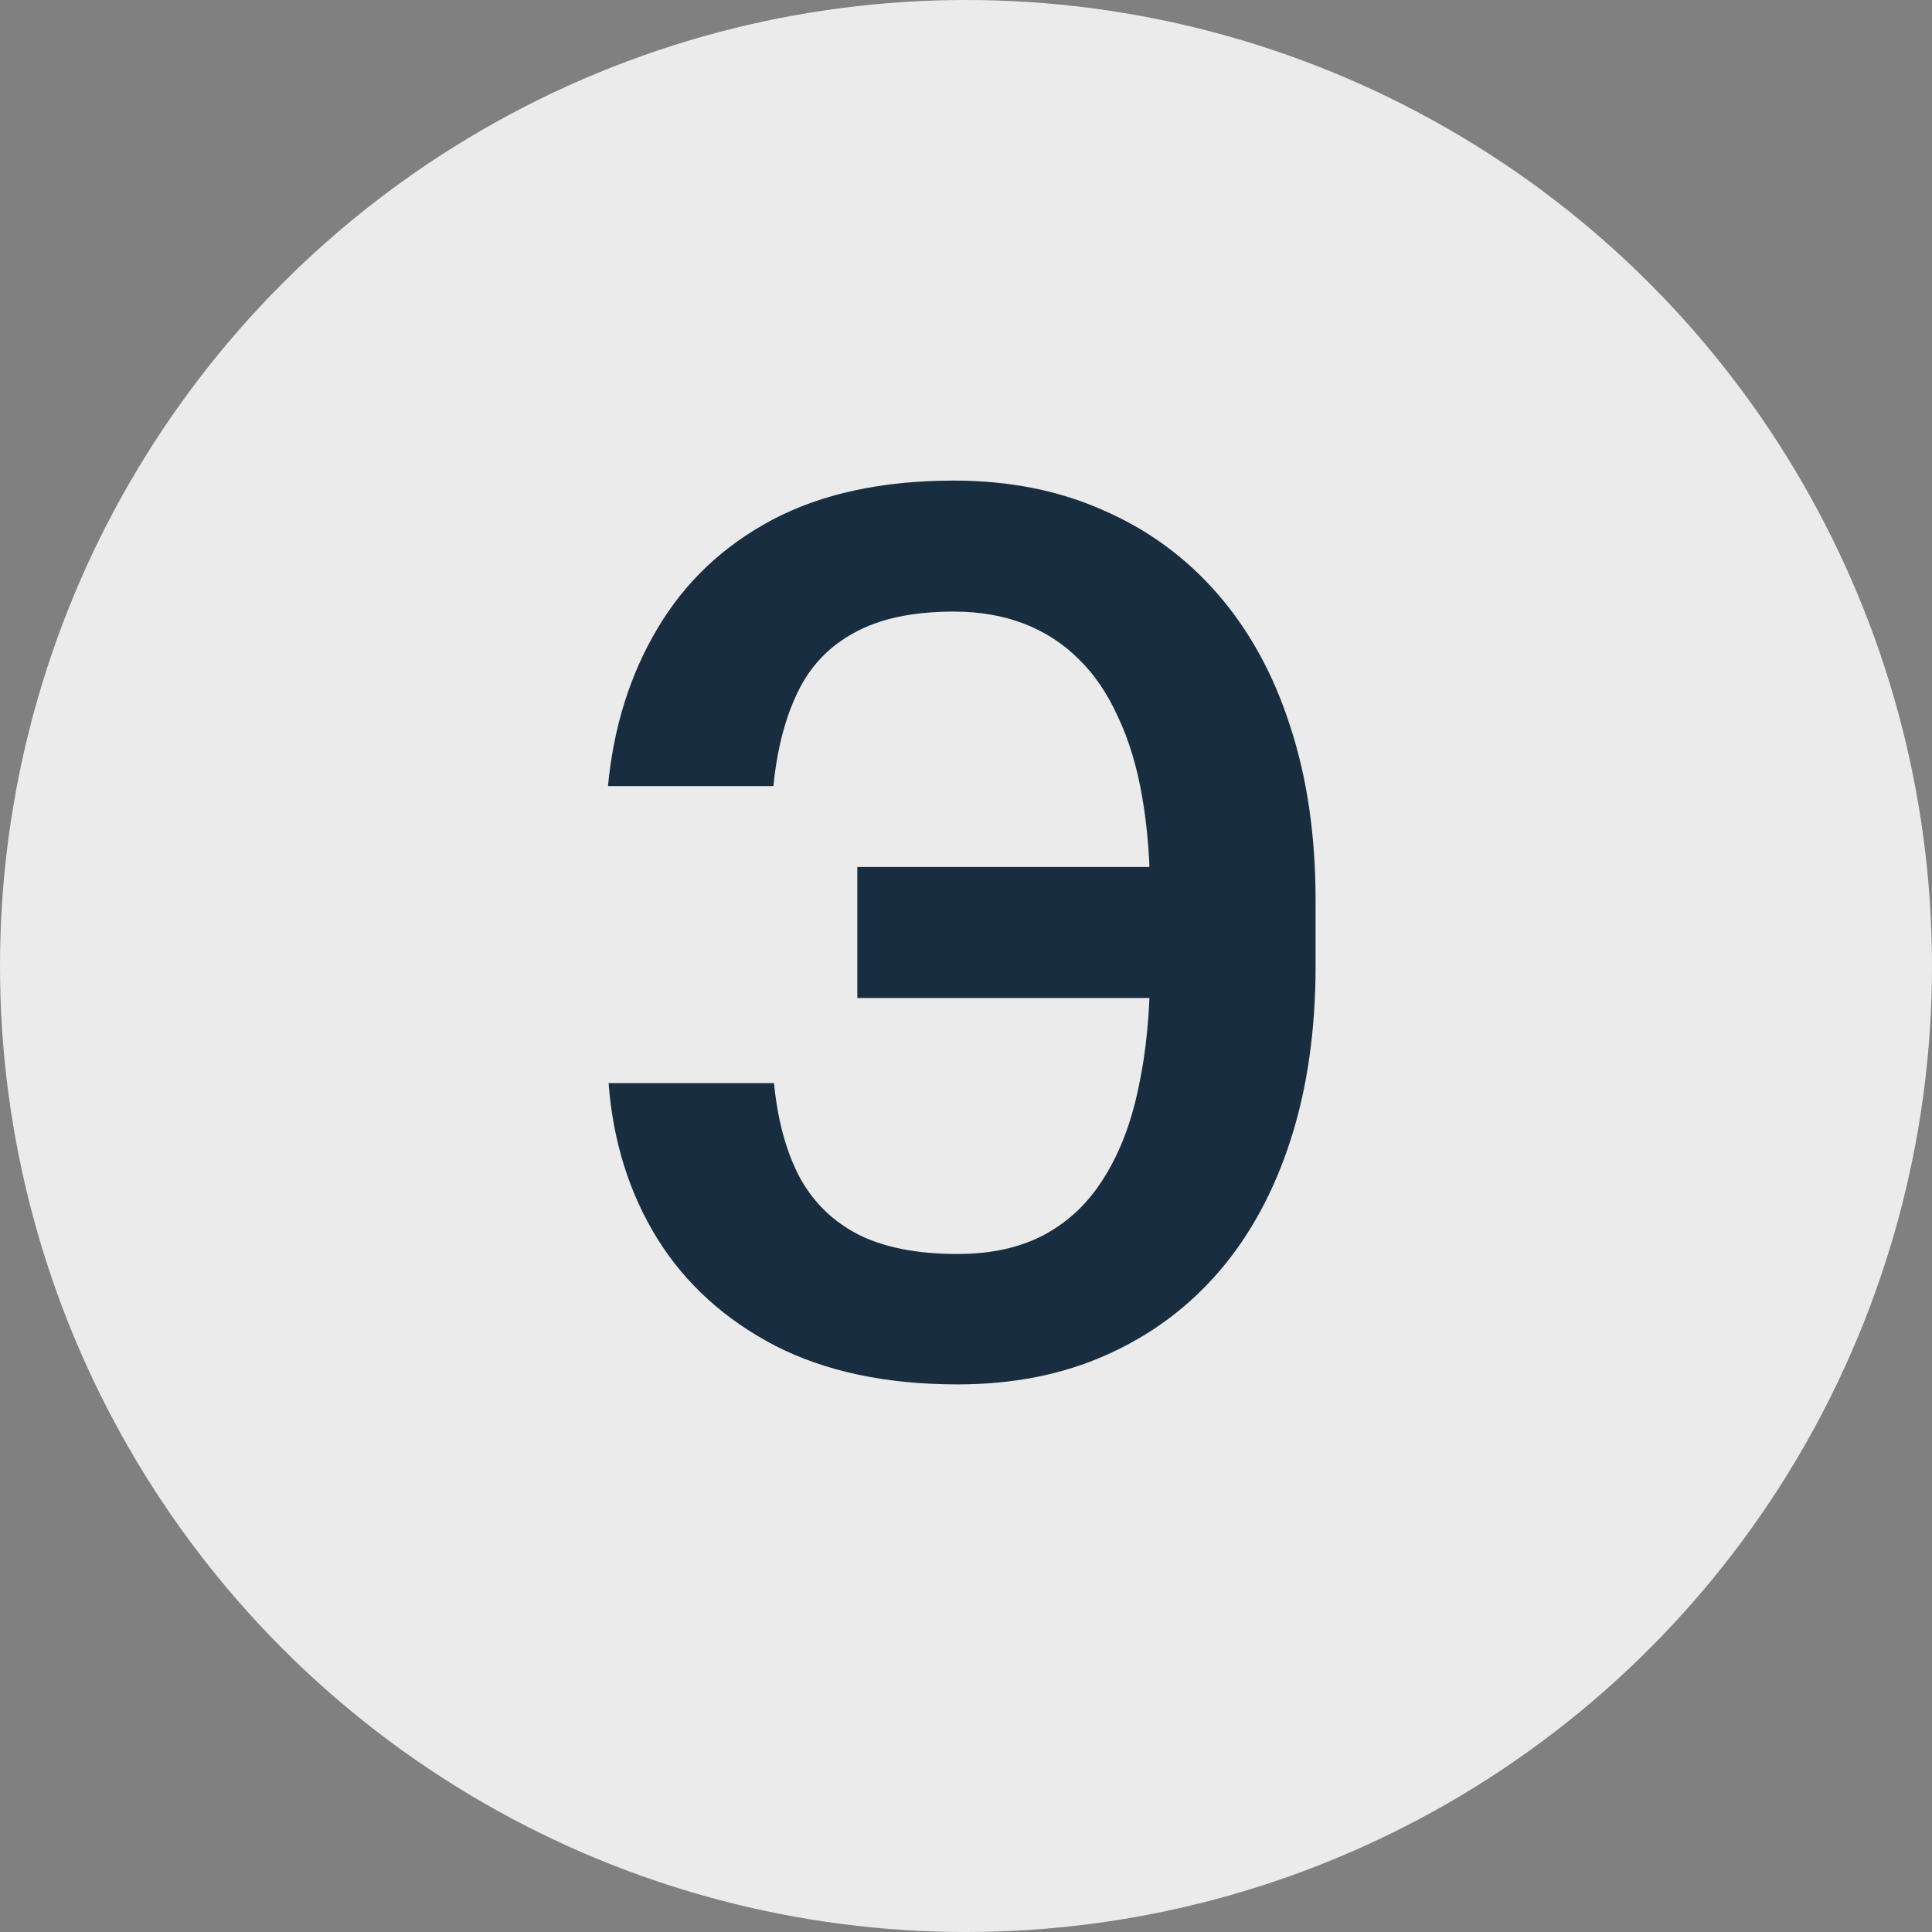
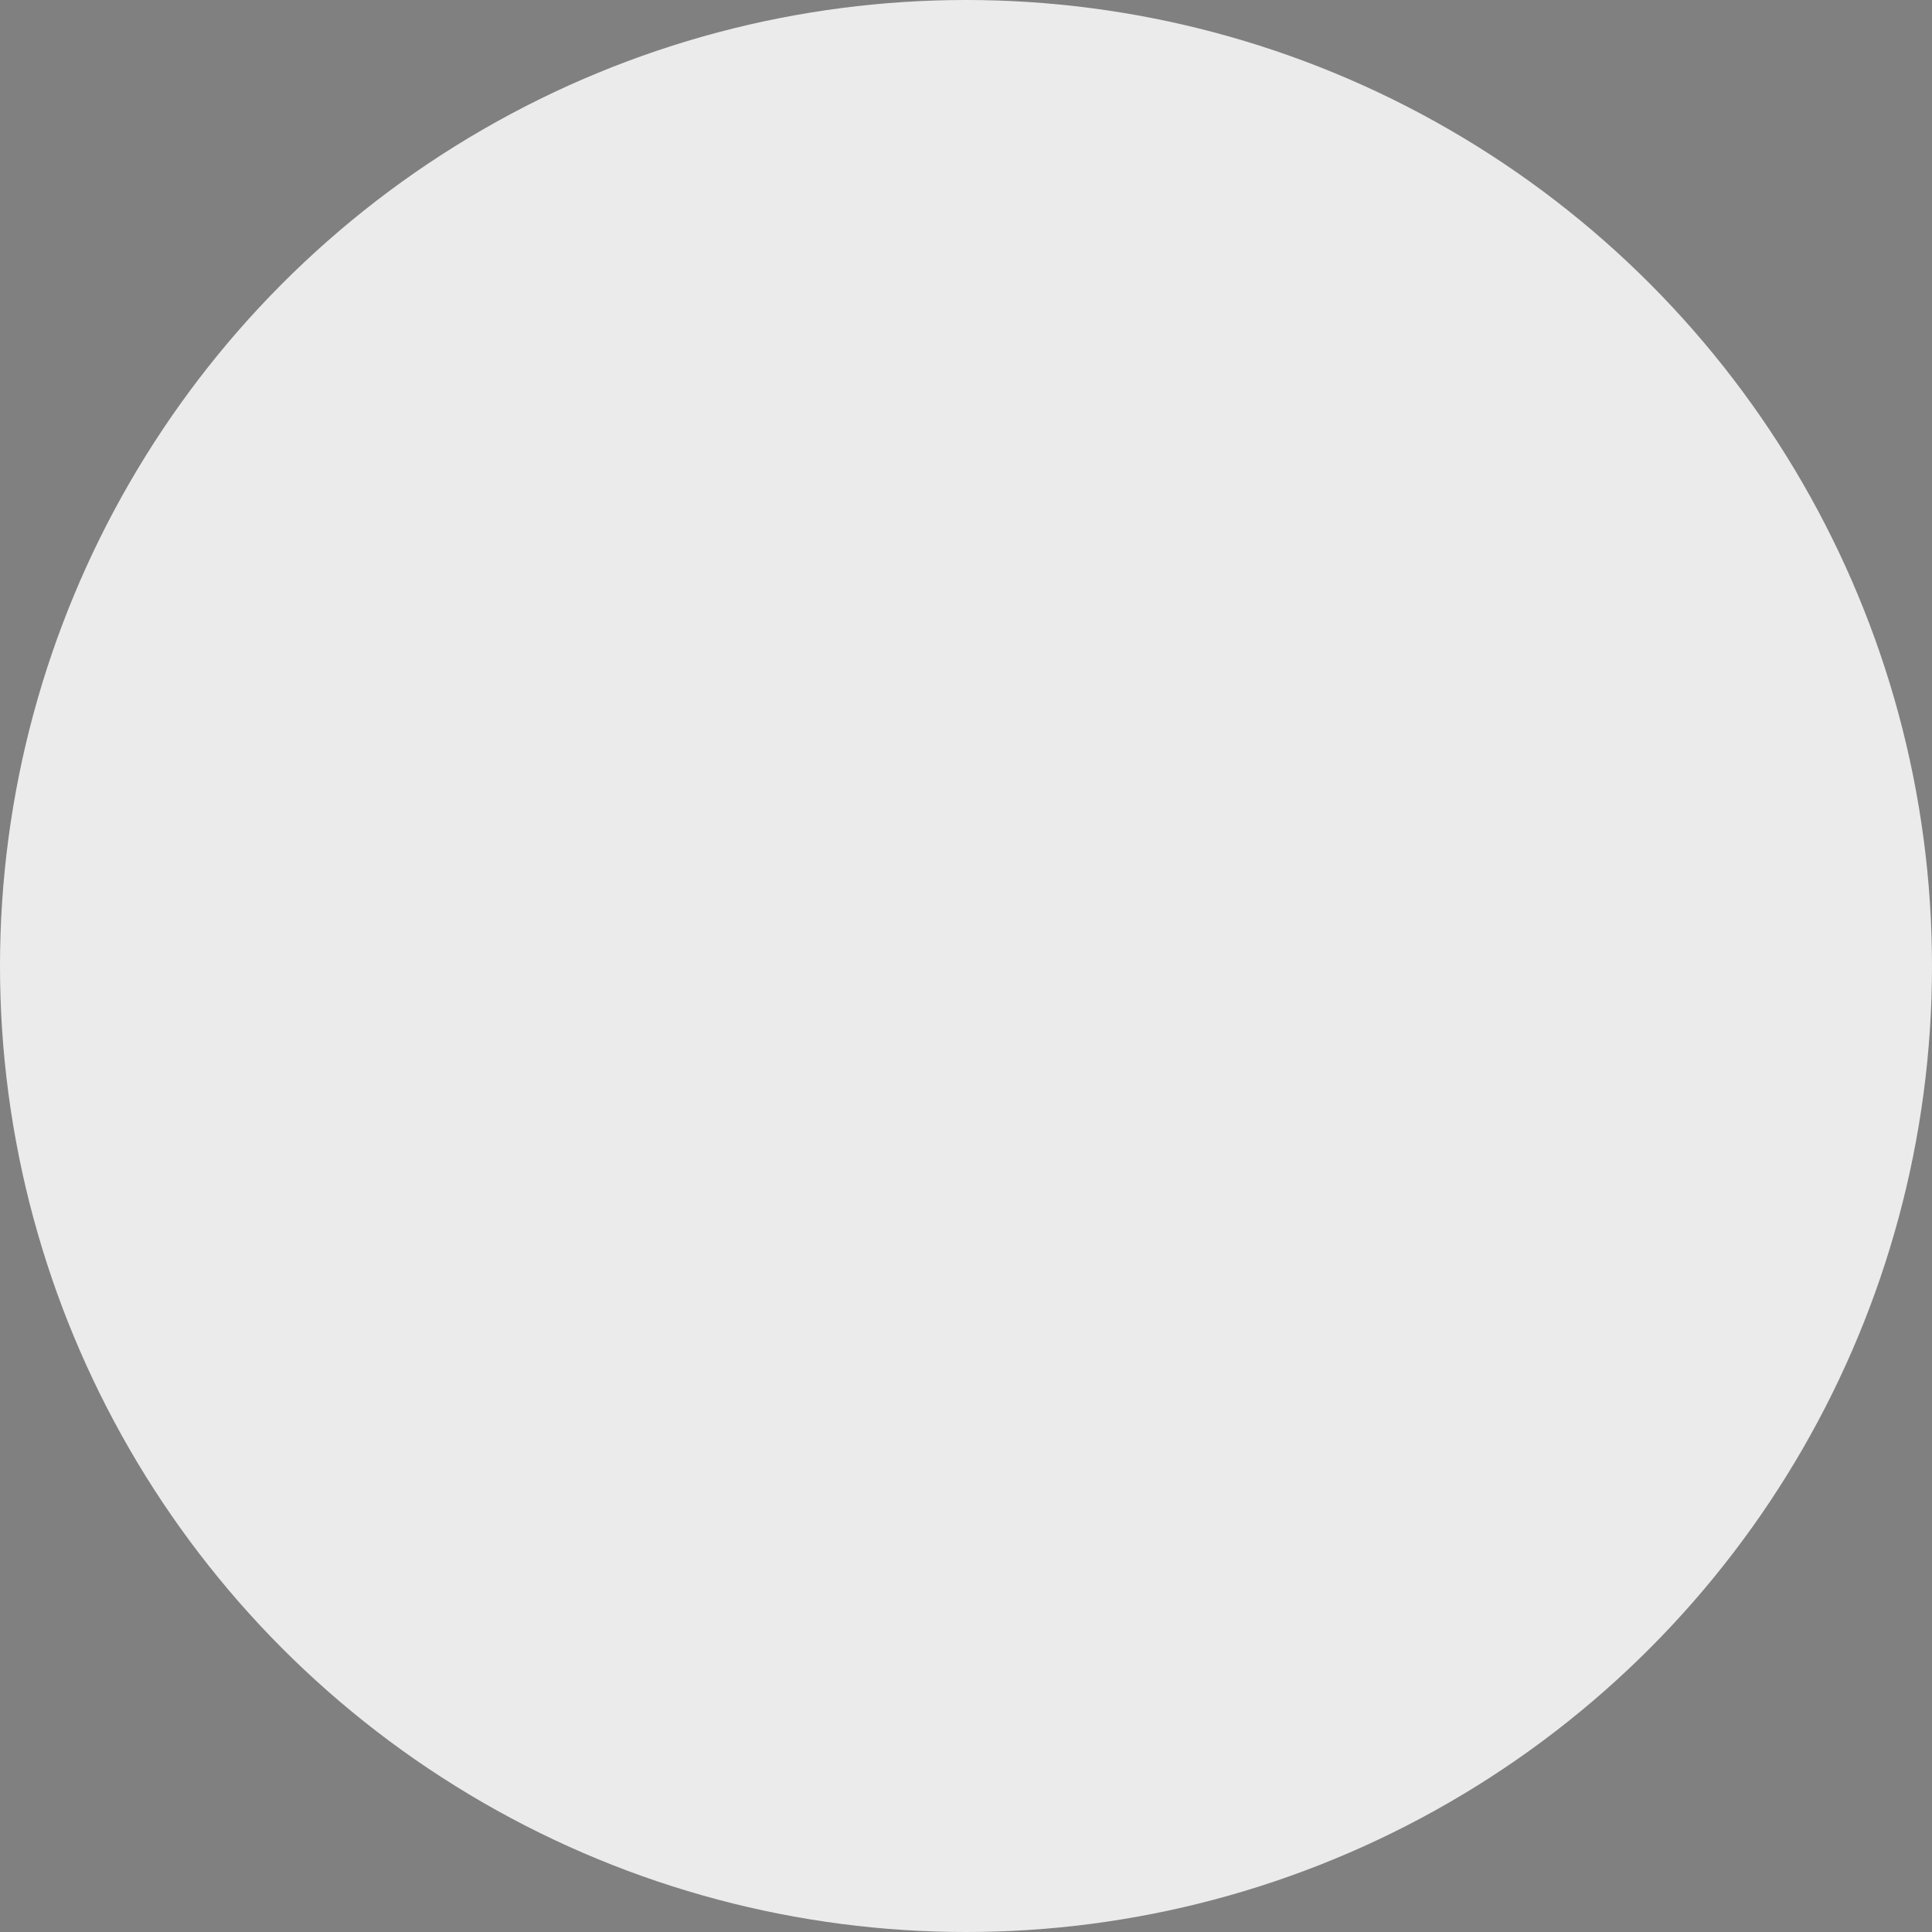
<svg xmlns="http://www.w3.org/2000/svg" width="100" height="100" viewBox="0 0 100 100" fill="none">
  <rect x="0" y="0" width="100" height="100" fill="#808080" stroke="none" />
  <circle cx="50" cy="50" r="50" fill="#EBEBEB" />
-   <path d="M63.531 44.875V51.656H44.375V44.875H63.531ZM31.5 56.062H40.062C40.25 57.979 40.688 59.594 41.375 60.906C42.083 62.219 43.104 63.219 44.438 63.906C45.771 64.573 47.479 64.906 49.562 64.906C51.312 64.906 52.812 64.573 54.062 63.906C55.333 63.219 56.365 62.229 57.156 60.938C57.969 59.646 58.562 58.083 58.938 56.25C59.333 54.417 59.531 52.333 59.531 50V46.531C59.531 44.594 59.396 42.844 59.125 41.281C58.854 39.698 58.438 38.312 57.875 37.125C57.333 35.917 56.656 34.917 55.844 34.125C55.031 33.312 54.083 32.698 53 32.281C51.917 31.865 50.708 31.656 49.375 31.656C47.25 31.656 45.531 32.021 44.219 32.75C42.906 33.458 41.927 34.49 41.281 35.844C40.635 37.177 40.219 38.792 40.031 40.688H31.469C31.76 37.625 32.615 34.906 34.031 32.531C35.448 30.135 37.427 28.26 39.969 26.906C42.531 25.552 45.667 24.875 49.375 24.875C52.229 24.875 54.802 25.385 57.094 26.406C59.406 27.406 61.385 28.854 63.031 30.75C64.677 32.646 65.927 34.927 66.781 37.594C67.656 40.26 68.094 43.26 68.094 46.594V50C68.094 53.312 67.667 56.302 66.812 58.969C65.958 61.635 64.729 63.906 63.125 65.781C61.521 67.656 59.573 69.104 57.281 70.125C55.01 71.146 52.438 71.656 49.562 71.656C45.875 71.656 42.729 70.99 40.125 69.656C37.521 68.302 35.49 66.458 34.031 64.125C32.573 61.771 31.729 59.083 31.5 56.062Z" fill="#182D3F" />
</svg>